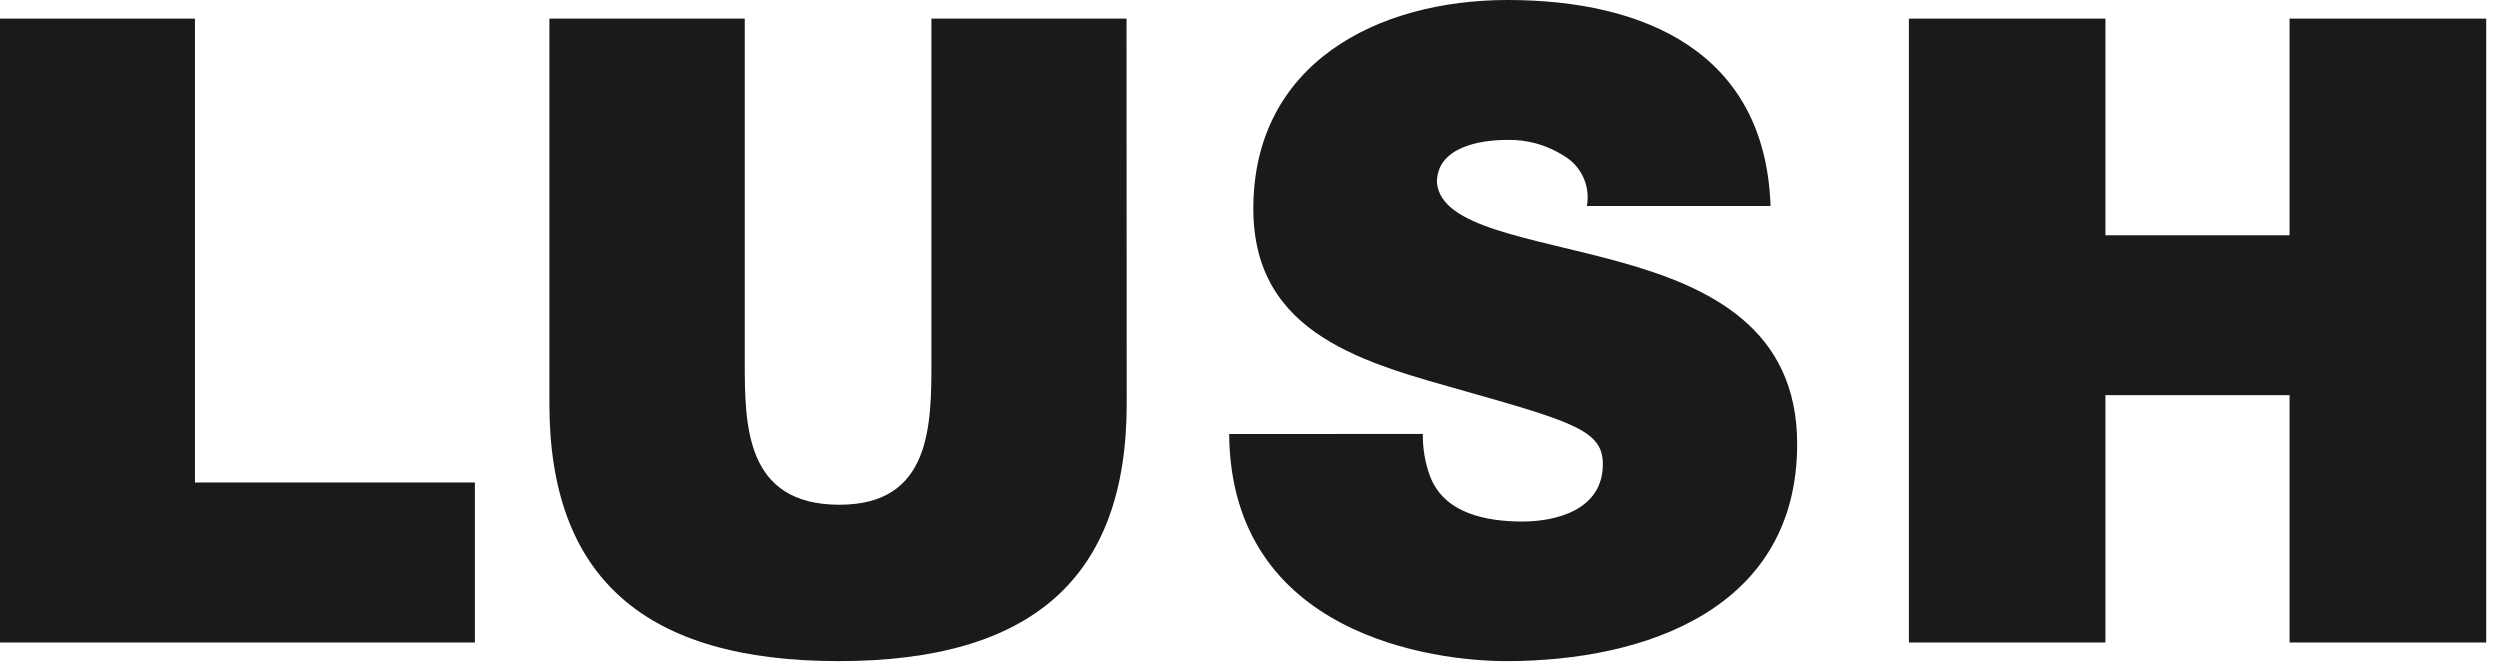
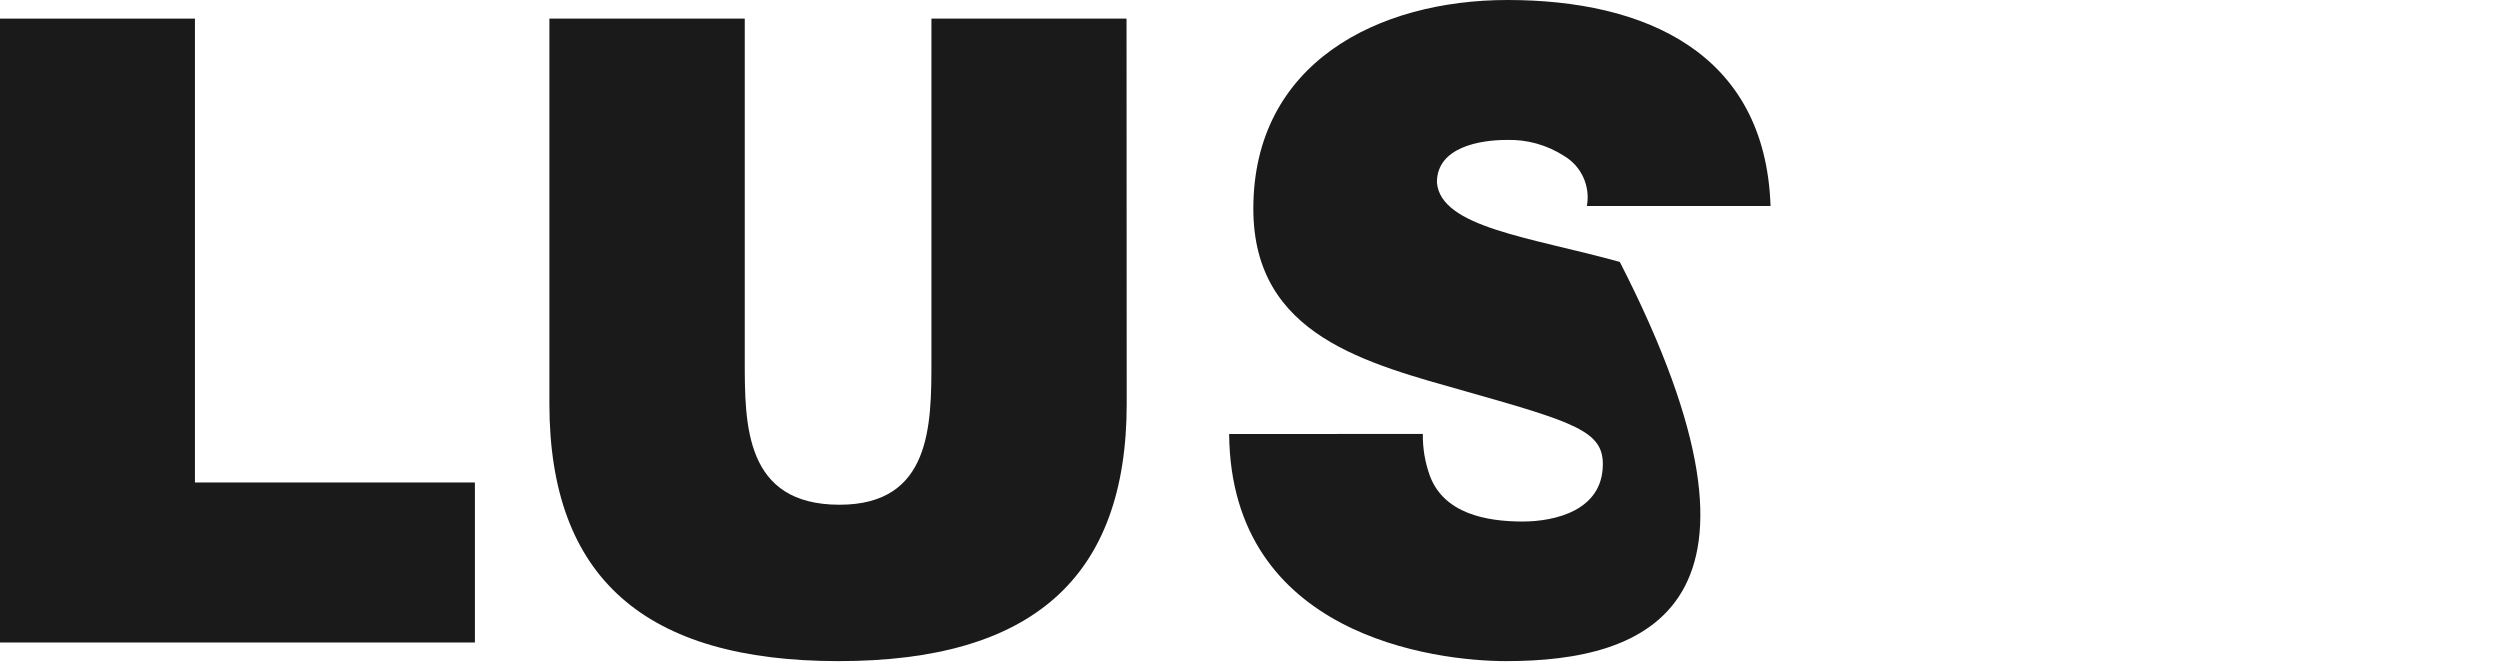
<svg xmlns="http://www.w3.org/2000/svg" width="123" height="33" viewBox="0 0 123 33" fill="none">
  <path d="M0 0.916V31.611H23.365V23.738H9.591V0.916H0Z" fill="#1A1A1A" />
  <path d="M55.434 19.86C55.434 28.441 50.766 32.527 41.257 32.527C31.747 32.527 27.03 28.441 27.03 19.86V0.916H36.642V17.739C36.642 20.898 36.642 24.833 41.306 24.833C45.826 24.833 45.826 20.898 45.826 17.739V0.916H55.426L55.434 19.86Z" fill="#1A1A1A" />
-   <path d="M70.004 21.349C69.993 22.049 70.11 22.745 70.348 23.404C71.039 25.268 73.125 25.659 74.909 25.659C76.471 25.659 78.86 25.137 78.86 22.837C78.86 21.23 77.514 20.783 72.172 19.271C67.264 17.878 61.664 16.531 61.664 10.27C61.664 3.097 67.8 0 74.173 0C80.901 0 86.853 2.563 87.111 10.134H78.075C78.162 9.657 78.1 9.165 77.899 8.724C77.698 8.283 77.366 7.915 76.95 7.67C76.109 7.129 75.126 6.855 74.128 6.885C72.823 6.885 70.696 7.234 70.696 8.972C70.871 11.194 75.297 11.667 79.695 12.887C84.092 14.107 88.42 16.145 88.42 21.846C88.42 29.927 81 32.527 74.103 32.527C70.585 32.527 60.559 31.27 60.474 21.354L70.004 21.349Z" fill="#1A1A1A" />
-   <path d="M112.646 0.916V11.576H103.588V0.916H93.917V31.611H103.588V19.441H112.646V31.611H122.321V0.916H112.646Z" fill="#1A1A1A" />
+   <path d="M70.004 21.349C69.993 22.049 70.11 22.745 70.348 23.404C71.039 25.268 73.125 25.659 74.909 25.659C76.471 25.659 78.86 25.137 78.86 22.837C78.86 21.23 77.514 20.783 72.172 19.271C67.264 17.878 61.664 16.531 61.664 10.27C61.664 3.097 67.8 0 74.173 0C80.901 0 86.853 2.563 87.111 10.134H78.075C78.162 9.657 78.1 9.165 77.899 8.724C77.698 8.283 77.366 7.915 76.95 7.67C76.109 7.129 75.126 6.855 74.128 6.885C72.823 6.885 70.696 7.234 70.696 8.972C70.871 11.194 75.297 11.667 79.695 12.887C88.42 29.927 81 32.527 74.103 32.527C70.585 32.527 60.559 31.27 60.474 21.354L70.004 21.349Z" fill="#1A1A1A" />
</svg>